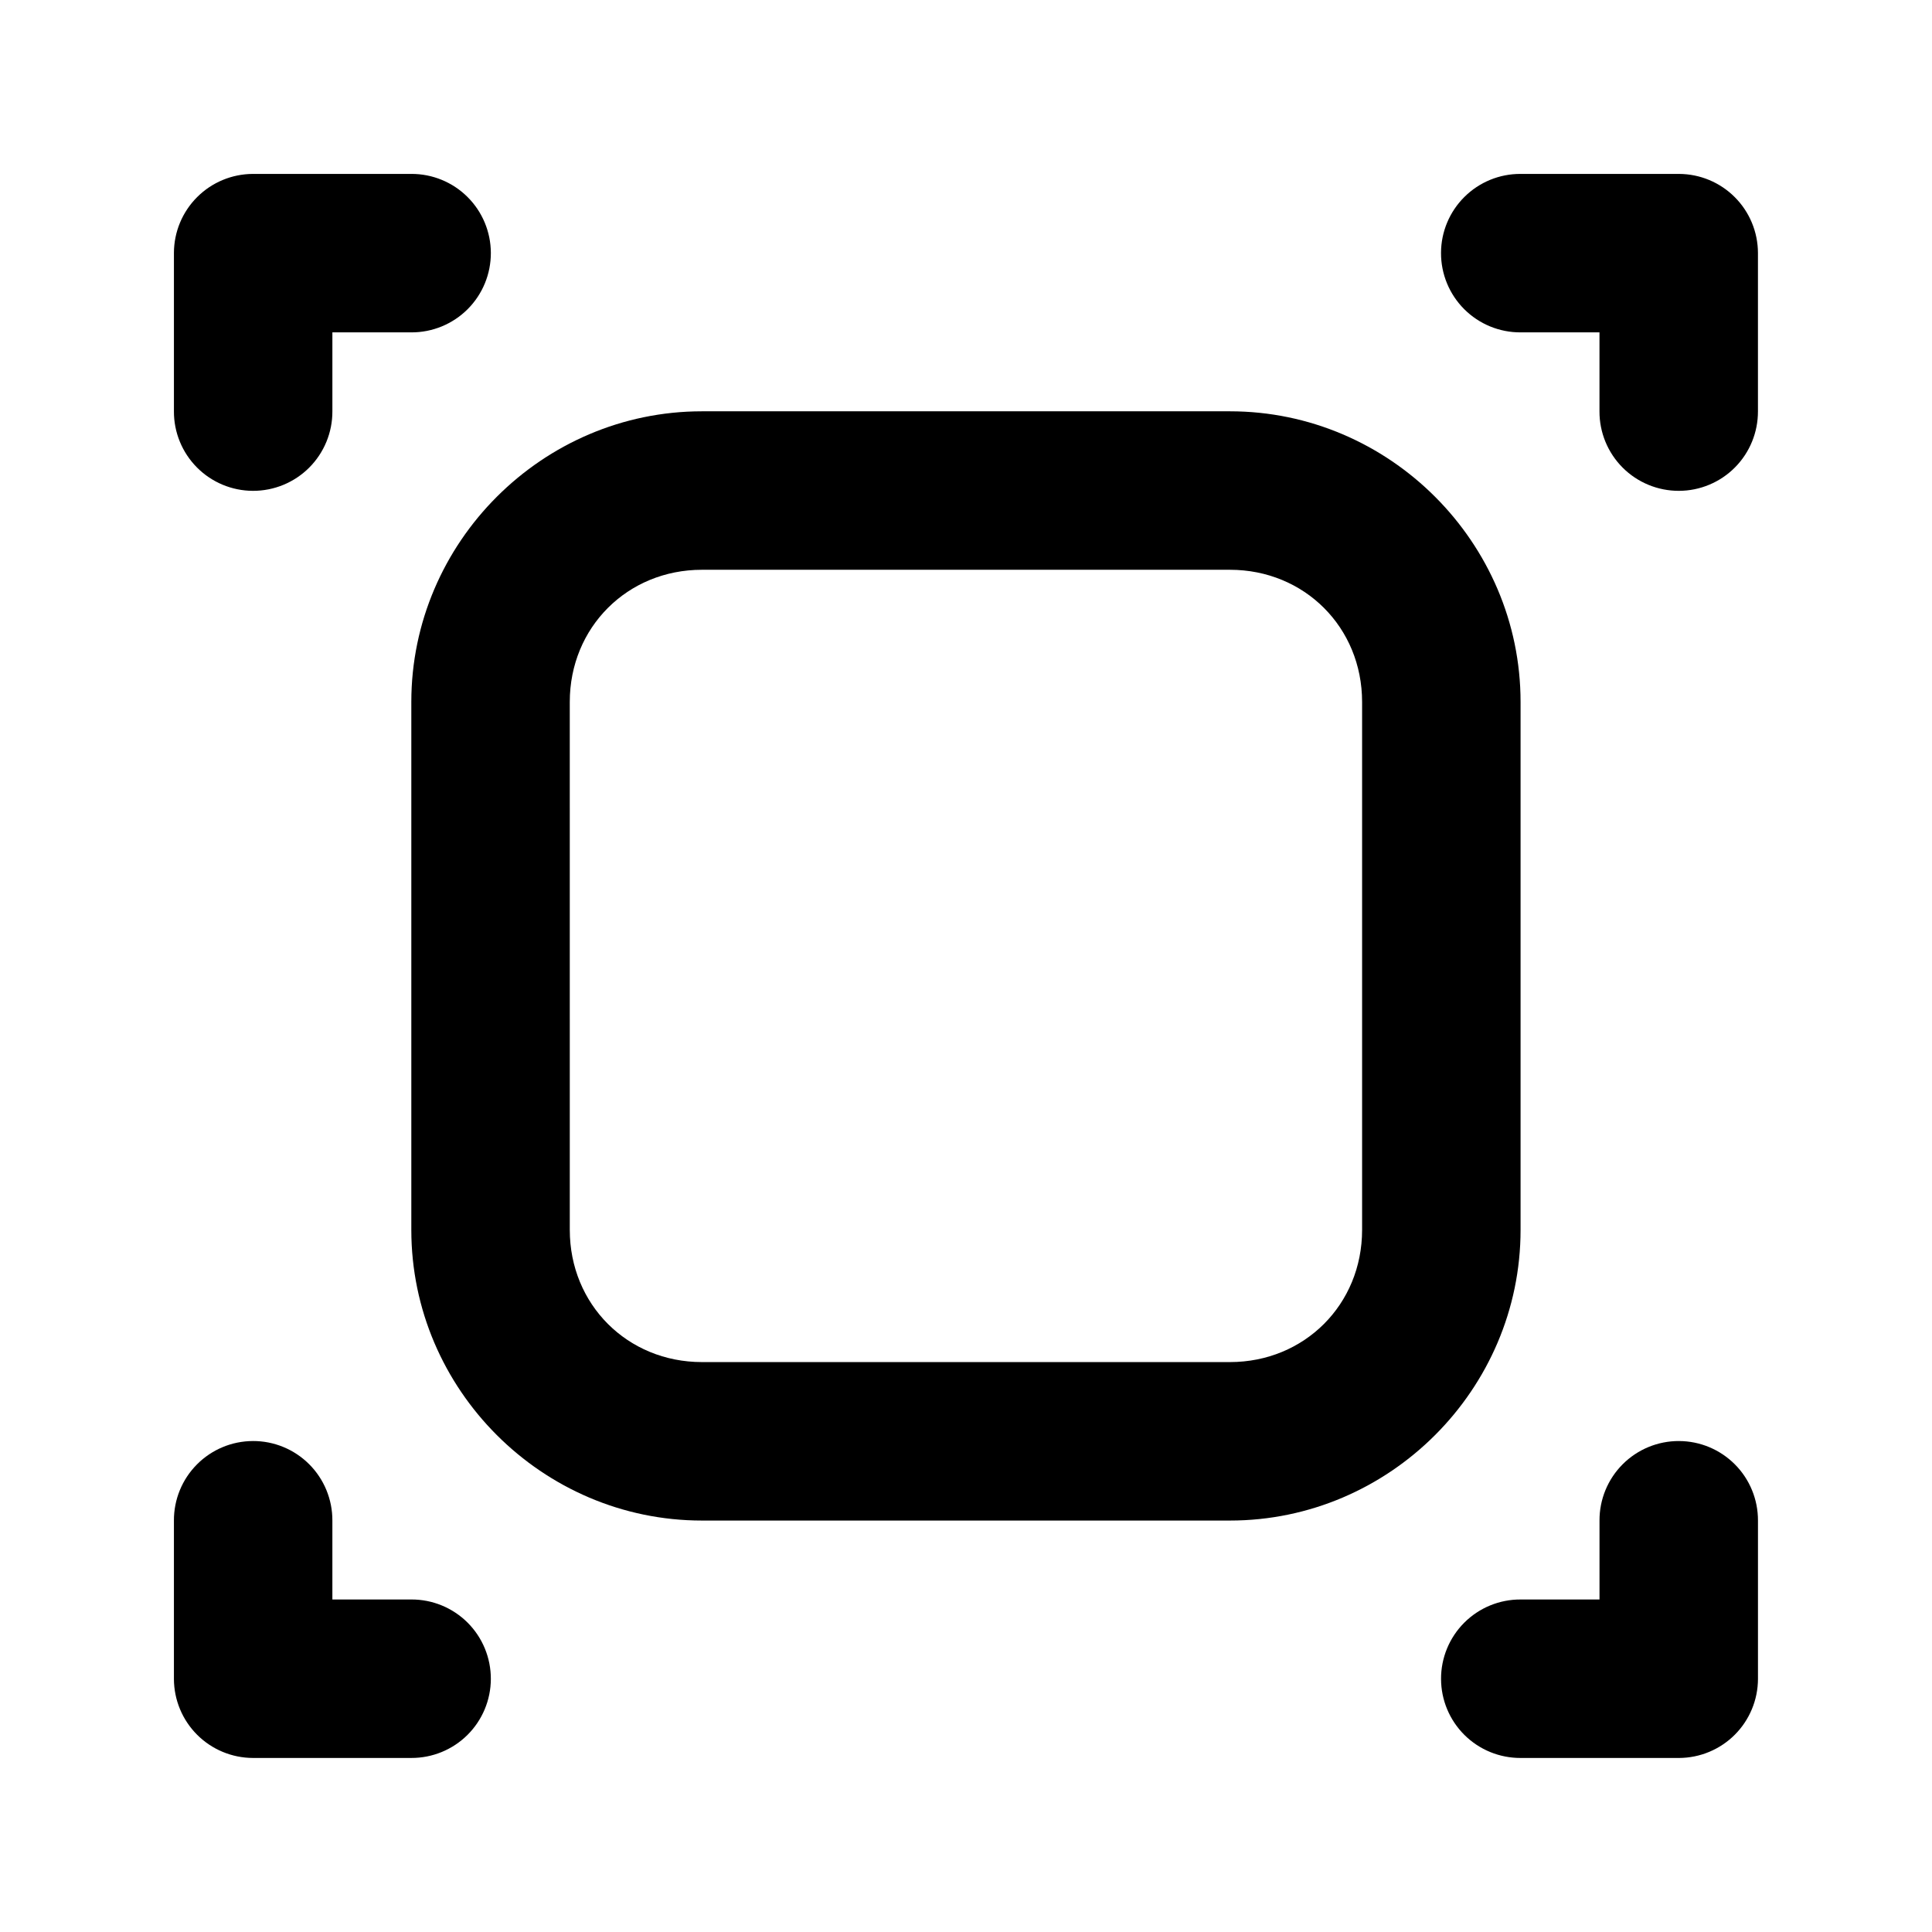
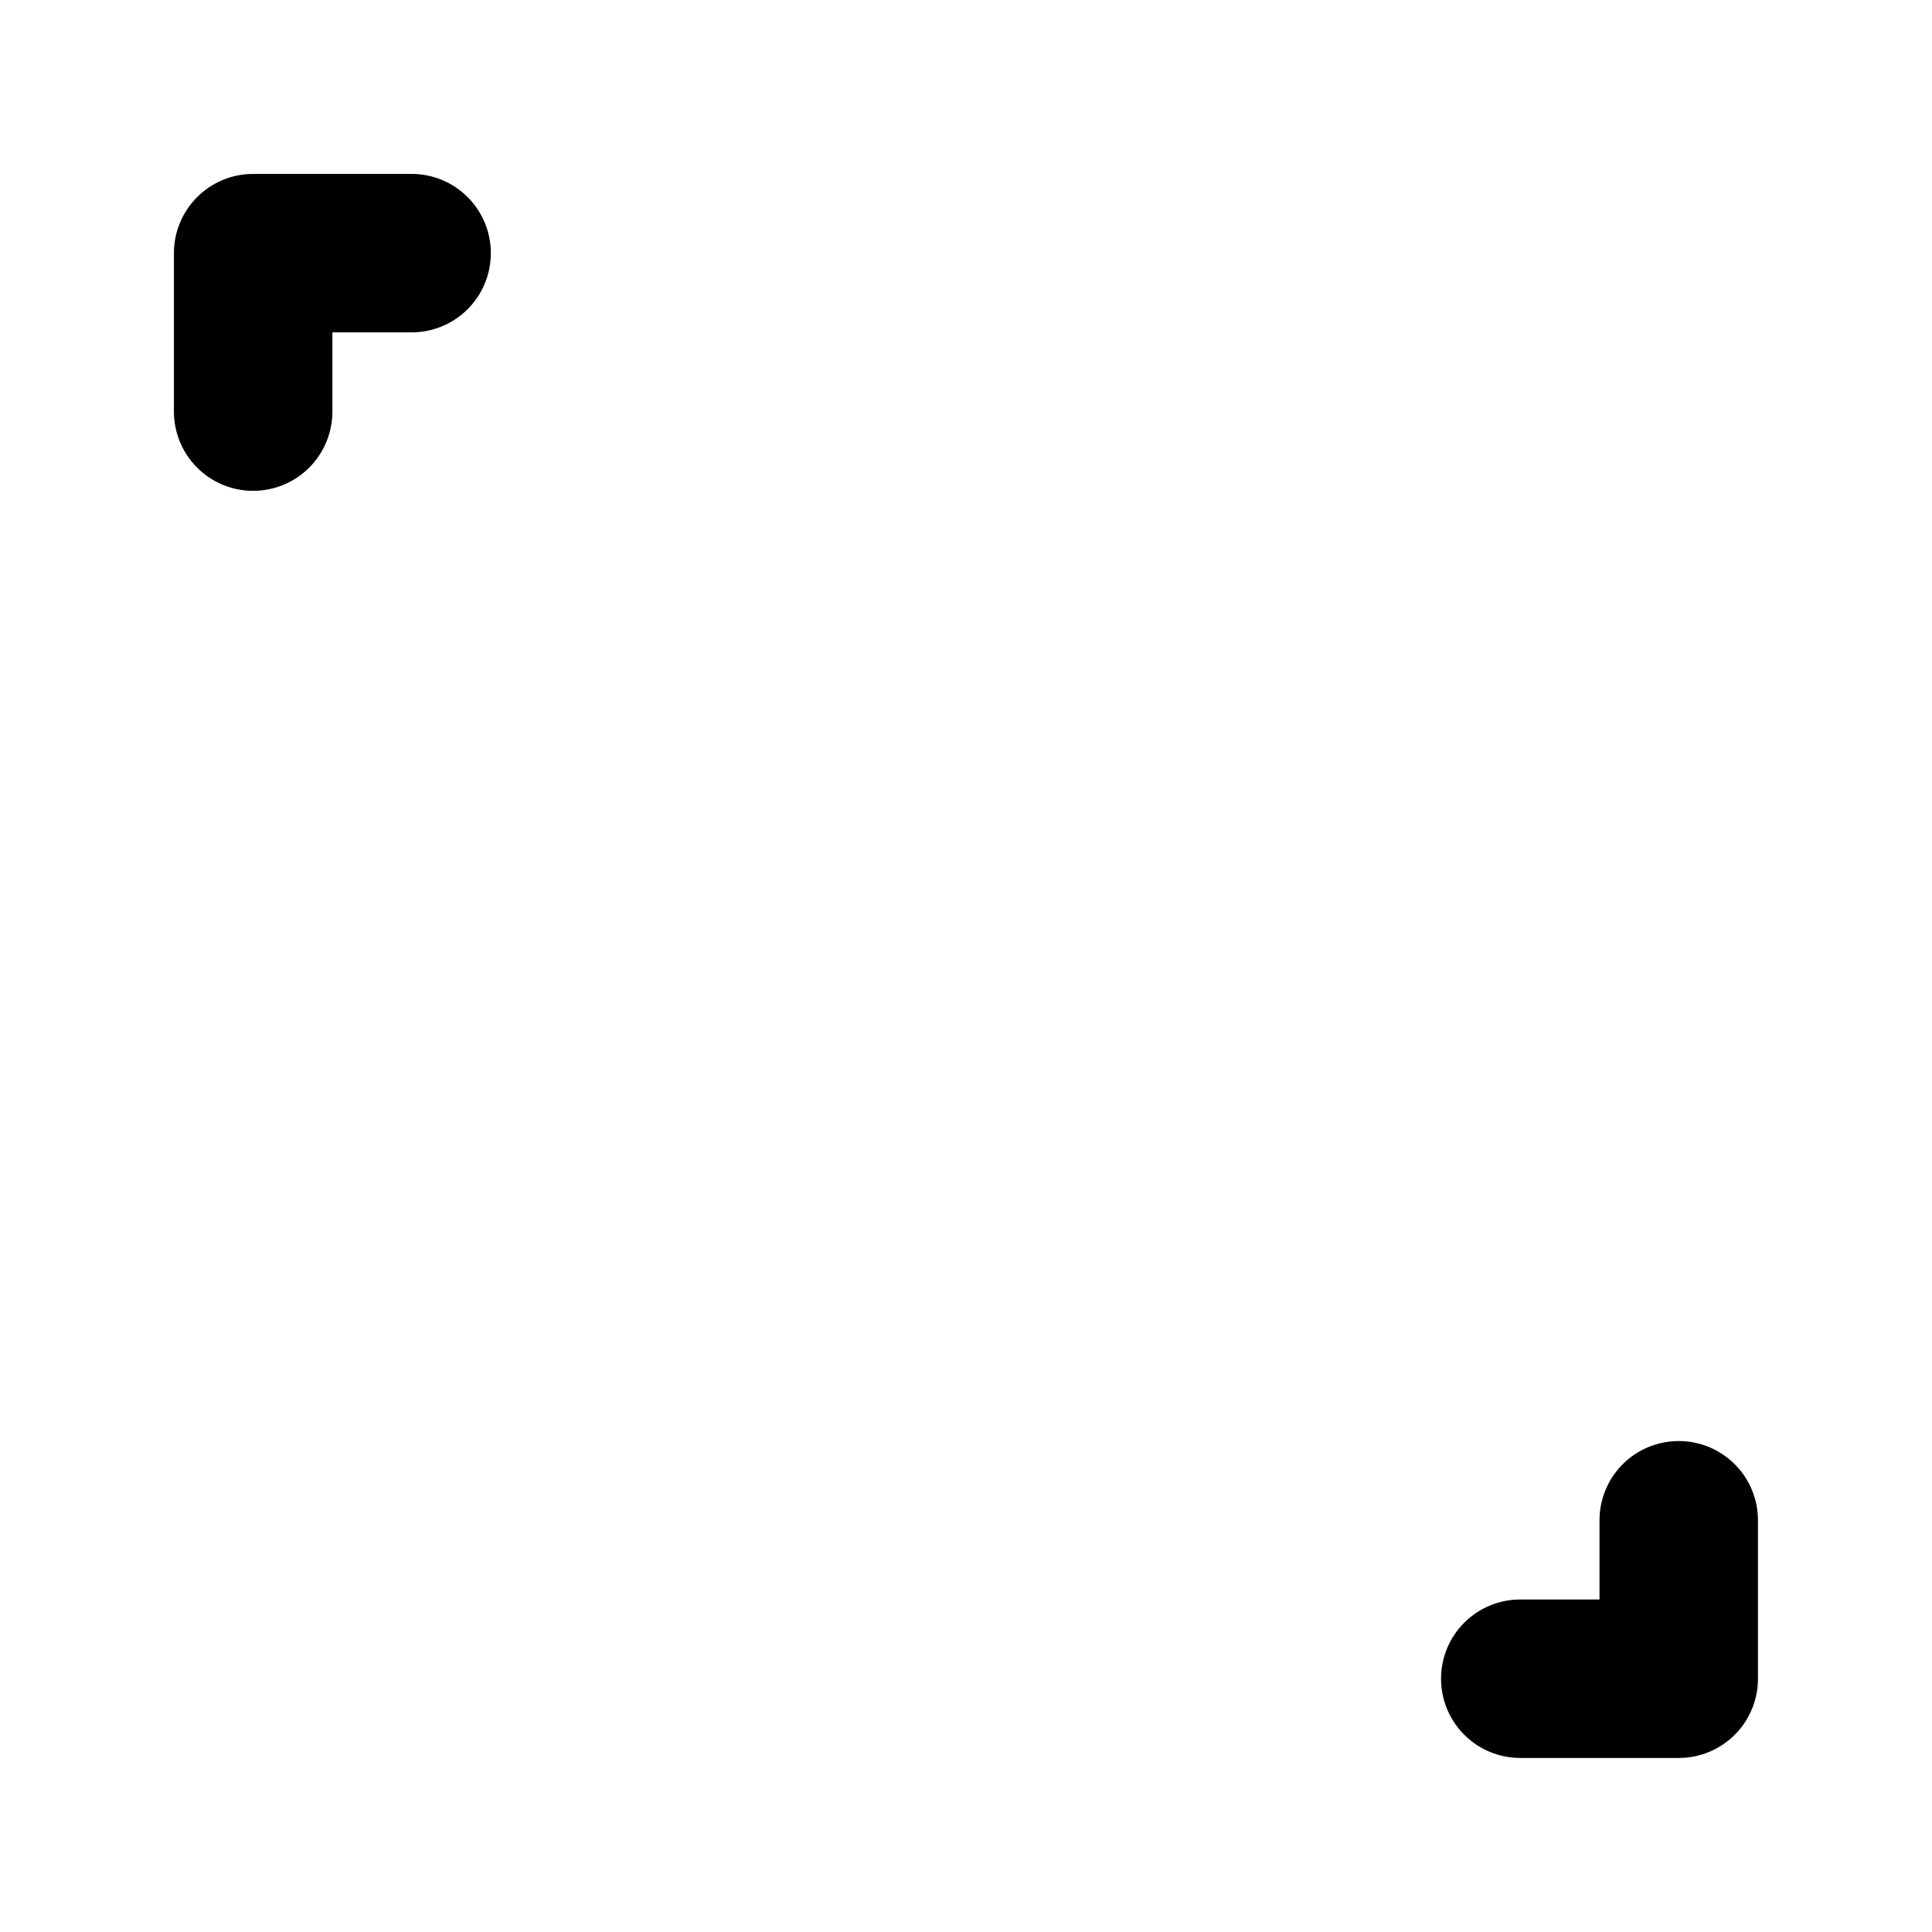
<svg xmlns="http://www.w3.org/2000/svg" fill="#000000" width="800px" height="800px" version="1.1" viewBox="144 144 512 512">
  <g>
-     <path d="m330.02 253c-42.277 0-77.016 34.738-77.016 77.016v139.93c0 42.277 34.738 77.016 77.016 77.016h139.93c42.277 0 77.016-34.738 77.016-77.016v-139.93c0-42.277-34.738-77.016-77.016-77.016zm0 41.996h139.93c19.746 0 35.02 15.277 35.02 35.02v139.93c0 19.746-15.277 35.02-35.02 35.02h-139.93c-19.746 0-35.02-15.277-35.02-35.02l-0.004-139.93c0-19.746 15.277-35.02 35.02-35.02z" />
    <path d="m211.01 190.09c-5.543 0.02-10.852 2.227-14.77 6.148-3.922 3.918-6.129 9.227-6.148 14.77v41.996c-0.023 5.566 2.168 10.918 6.094 14.871 3.922 3.953 9.254 6.184 14.824 6.203 5.598 0.02 10.969-2.191 14.926-6.148 3.957-3.957 6.172-9.332 6.148-14.926v-20.922h20.922c5.594 0.023 10.969-2.191 14.926-6.148 3.957-3.957 6.168-9.328 6.148-14.926-0.02-5.57-2.25-10.902-6.203-14.824-3.953-3.926-9.305-6.117-14.871-6.094z" />
-     <path d="m211.01 525.89c-5.57 0.016-10.902 2.25-14.824 6.203-3.926 3.949-6.117 9.301-6.094 14.871v41.992c0.02 5.543 2.227 10.852 6.148 14.773 3.918 3.918 9.227 6.129 14.77 6.148h41.996c5.566 0.02 10.918-2.172 14.871-6.094 3.953-3.926 6.184-9.258 6.203-14.828 0.02-5.594-2.191-10.969-6.148-14.926-3.957-3.957-9.332-6.172-14.926-6.148h-20.922v-20.918c0.023-5.598-2.191-10.969-6.148-14.926-3.957-3.957-9.328-6.172-14.926-6.148z" />
-     <path d="m546.96 190.09c-5.57-0.023-10.922 2.168-14.871 6.094-3.953 3.922-6.188 9.254-6.203 14.824-0.023 5.598 2.191 10.969 6.148 14.926 3.957 3.957 9.328 6.172 14.926 6.148h20.918v20.922c-0.023 5.594 2.191 10.969 6.148 14.926 3.957 3.957 9.332 6.168 14.926 6.148 5.57-0.02 10.902-2.25 14.828-6.203 3.922-3.953 6.113-9.305 6.094-14.871v-41.996c-0.02-5.543-2.231-10.852-6.148-14.77-3.922-3.922-9.23-6.129-14.773-6.148z" />
    <path d="m588.96 525.89c-5.594-0.023-10.969 2.191-14.926 6.148-3.957 3.957-6.172 9.328-6.148 14.926v20.918h-20.918c-5.598-0.023-10.969 2.191-14.926 6.148-3.957 3.957-6.172 9.332-6.148 14.926 0.016 5.57 2.25 10.902 6.203 14.828 3.949 3.922 9.301 6.113 14.871 6.094h41.992c5.543-0.02 10.852-2.231 14.773-6.148 3.918-3.922 6.129-9.23 6.148-14.773v-41.992c0.02-5.57-2.172-10.922-6.094-14.871-3.926-3.953-9.258-6.188-14.828-6.203z" />
  </g>
</svg>